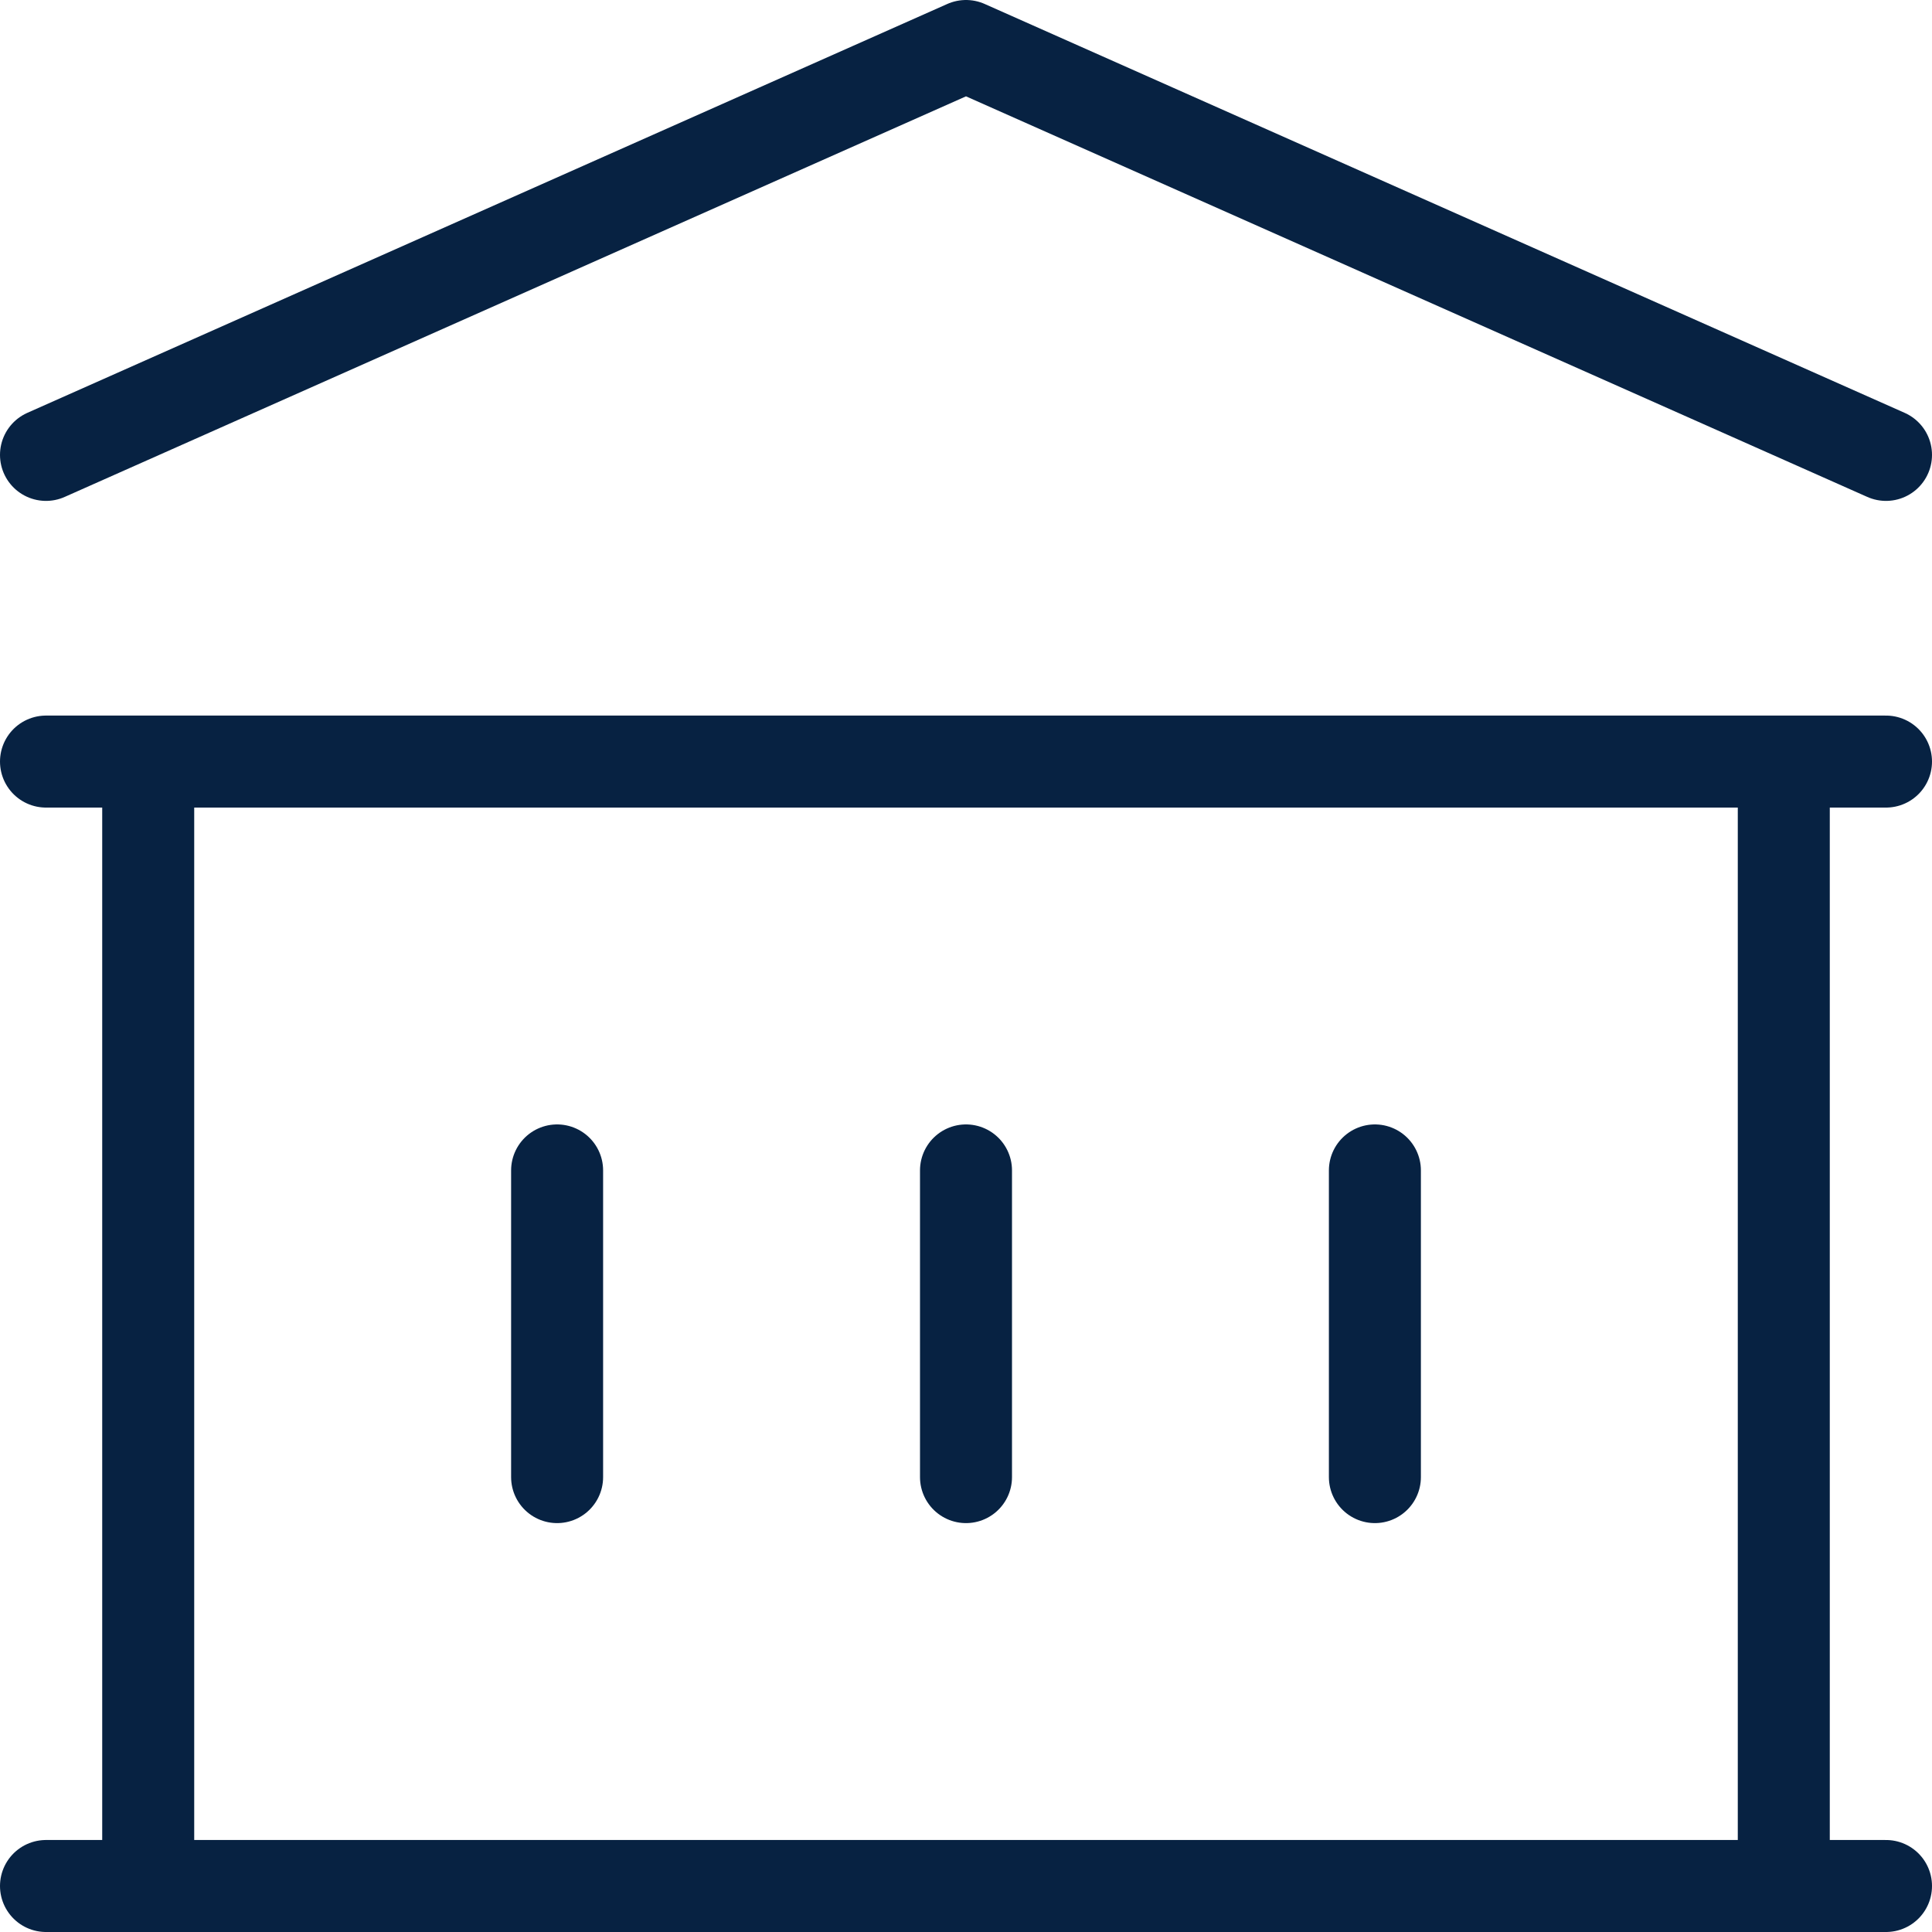
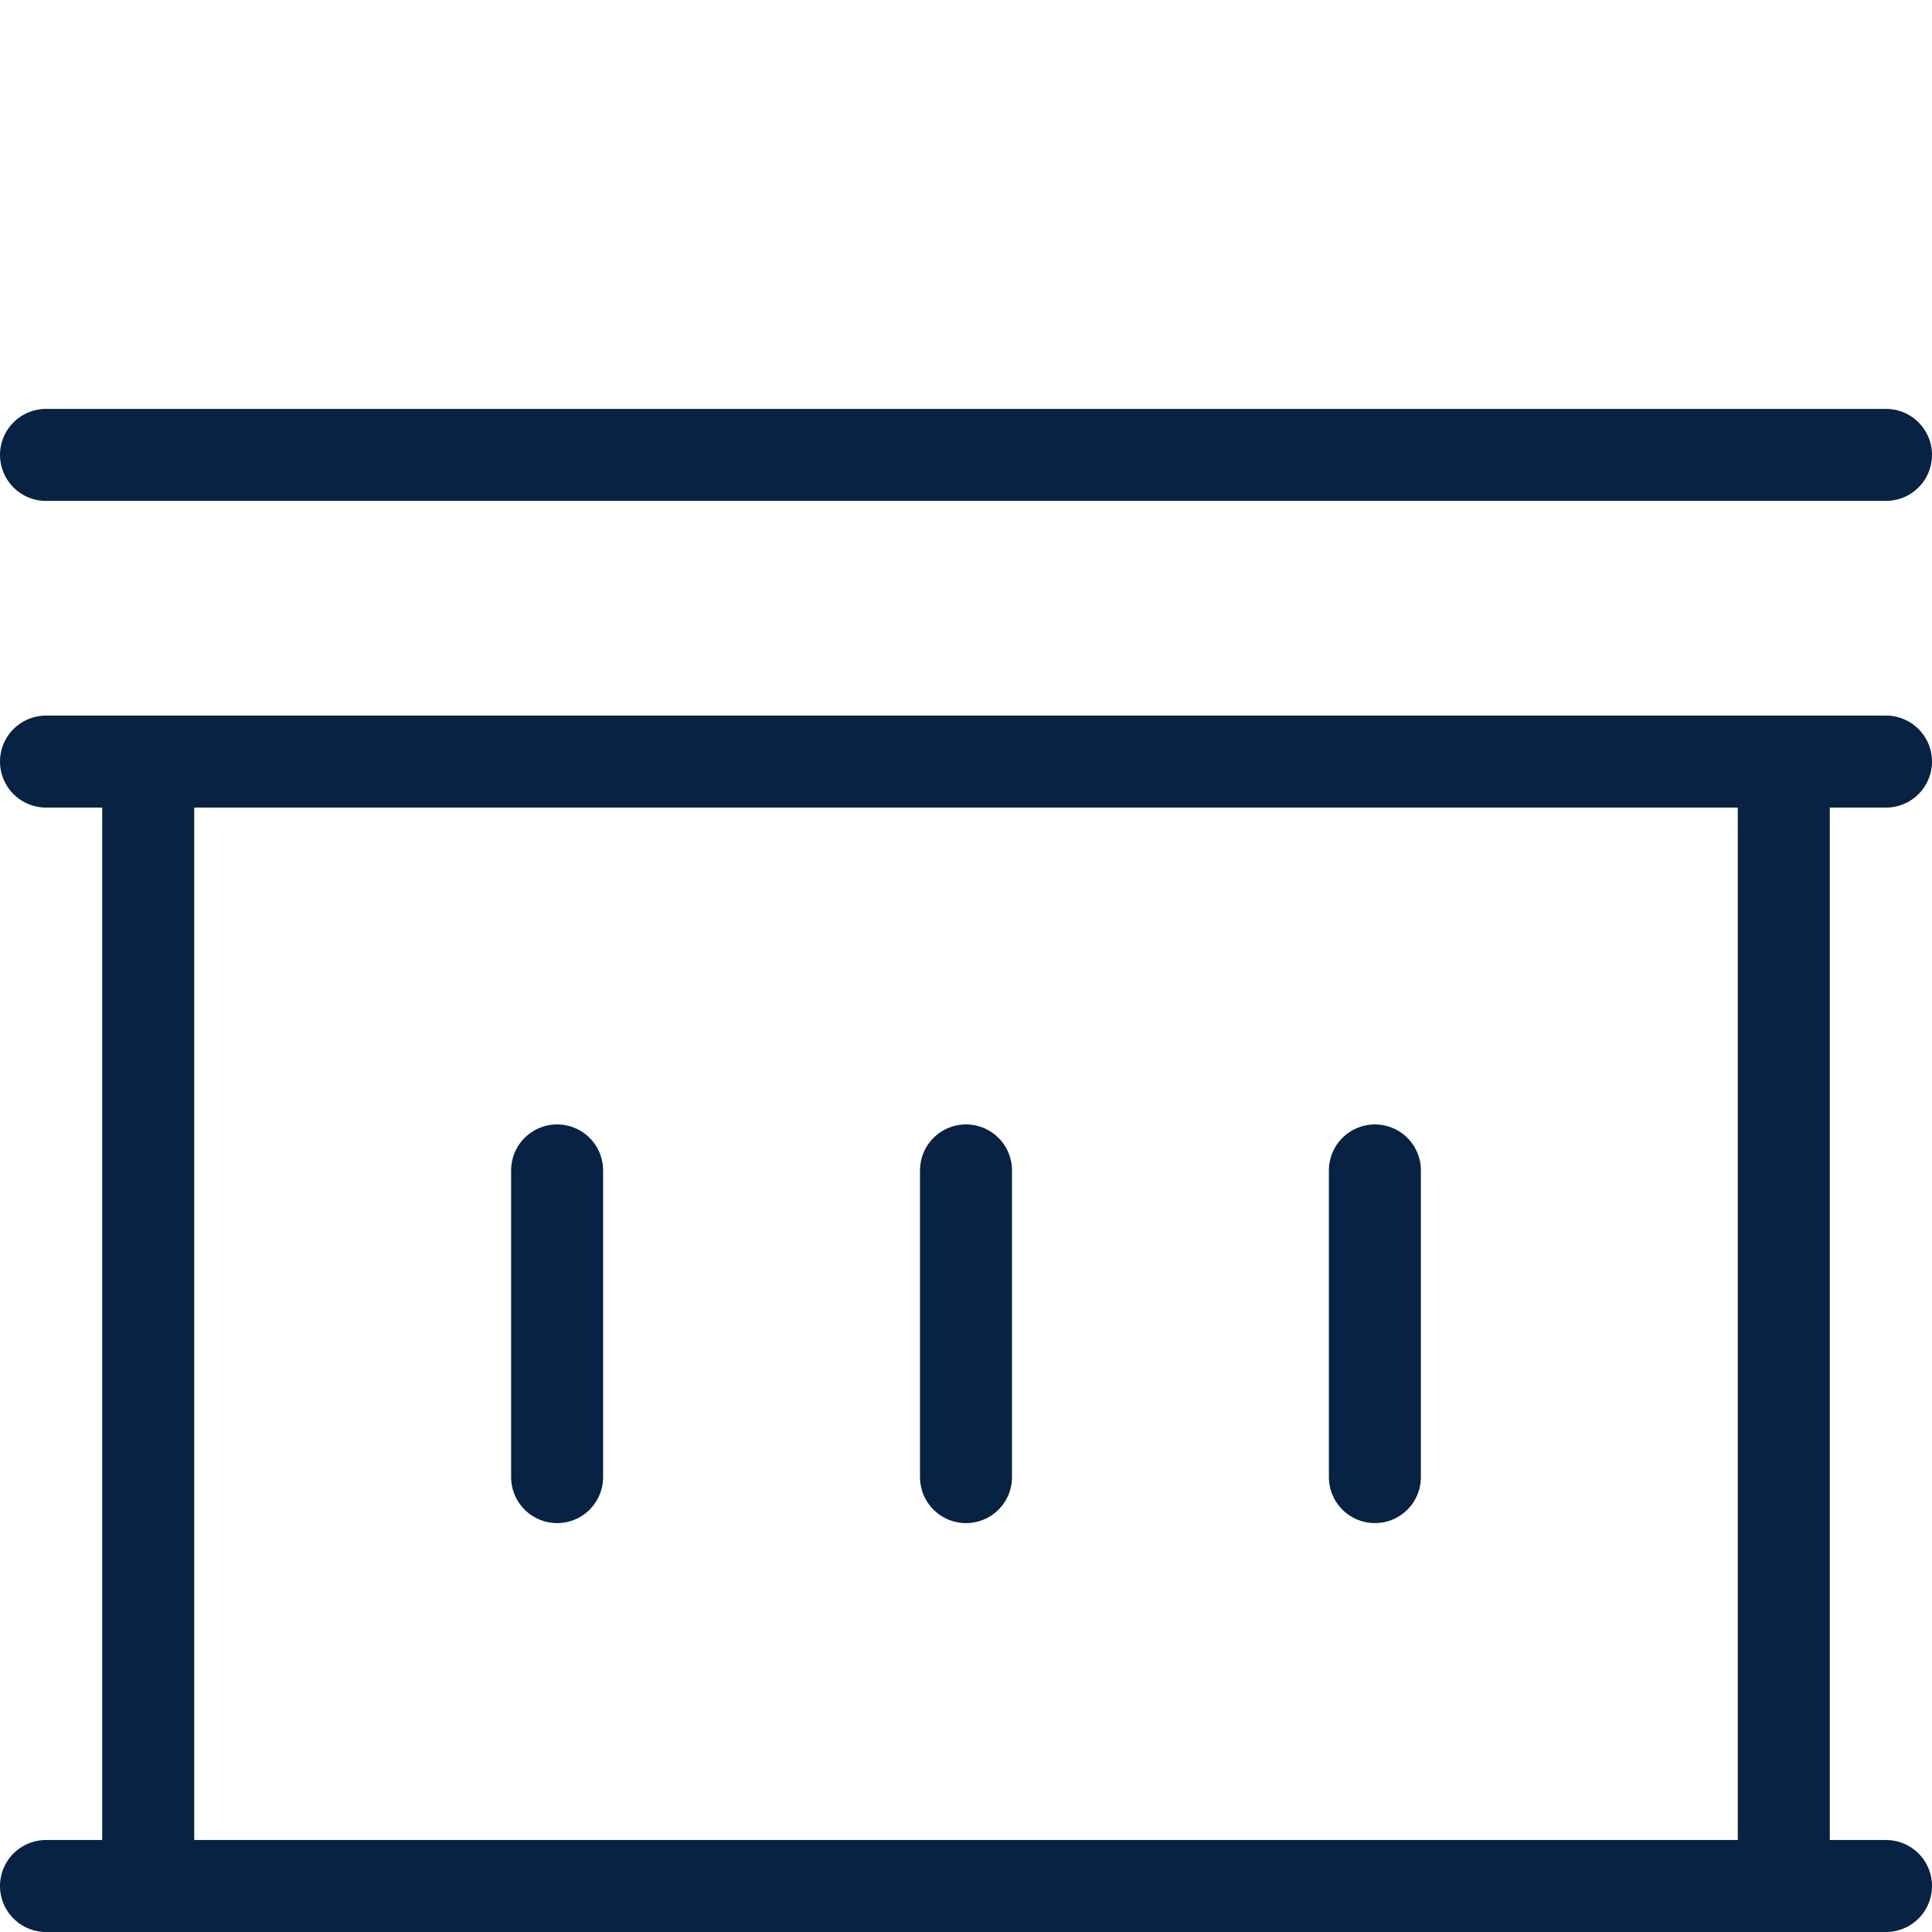
<svg xmlns="http://www.w3.org/2000/svg" width="42" height="42" viewBox="0 0 42 42" fill="none">
-   <path d="M12.111 25.444V32.111M21 25.444V32.111M29.889 25.444V32.111M1 41H41M1 16.556H41M1 9.889L21 1L41 9.889M3.222 16.556H38.778V41H3.222V16.556Z" stroke="#072242" stroke-width="2" stroke-linecap="round" stroke-linejoin="round" />
+   <path d="M12.111 25.444V32.111M21 25.444V32.111M29.889 25.444V32.111M1 41H41M1 16.556H41M1 9.889L41 9.889M3.222 16.556H38.778V41H3.222V16.556Z" stroke="#072242" stroke-width="2" stroke-linecap="round" stroke-linejoin="round" />
</svg>